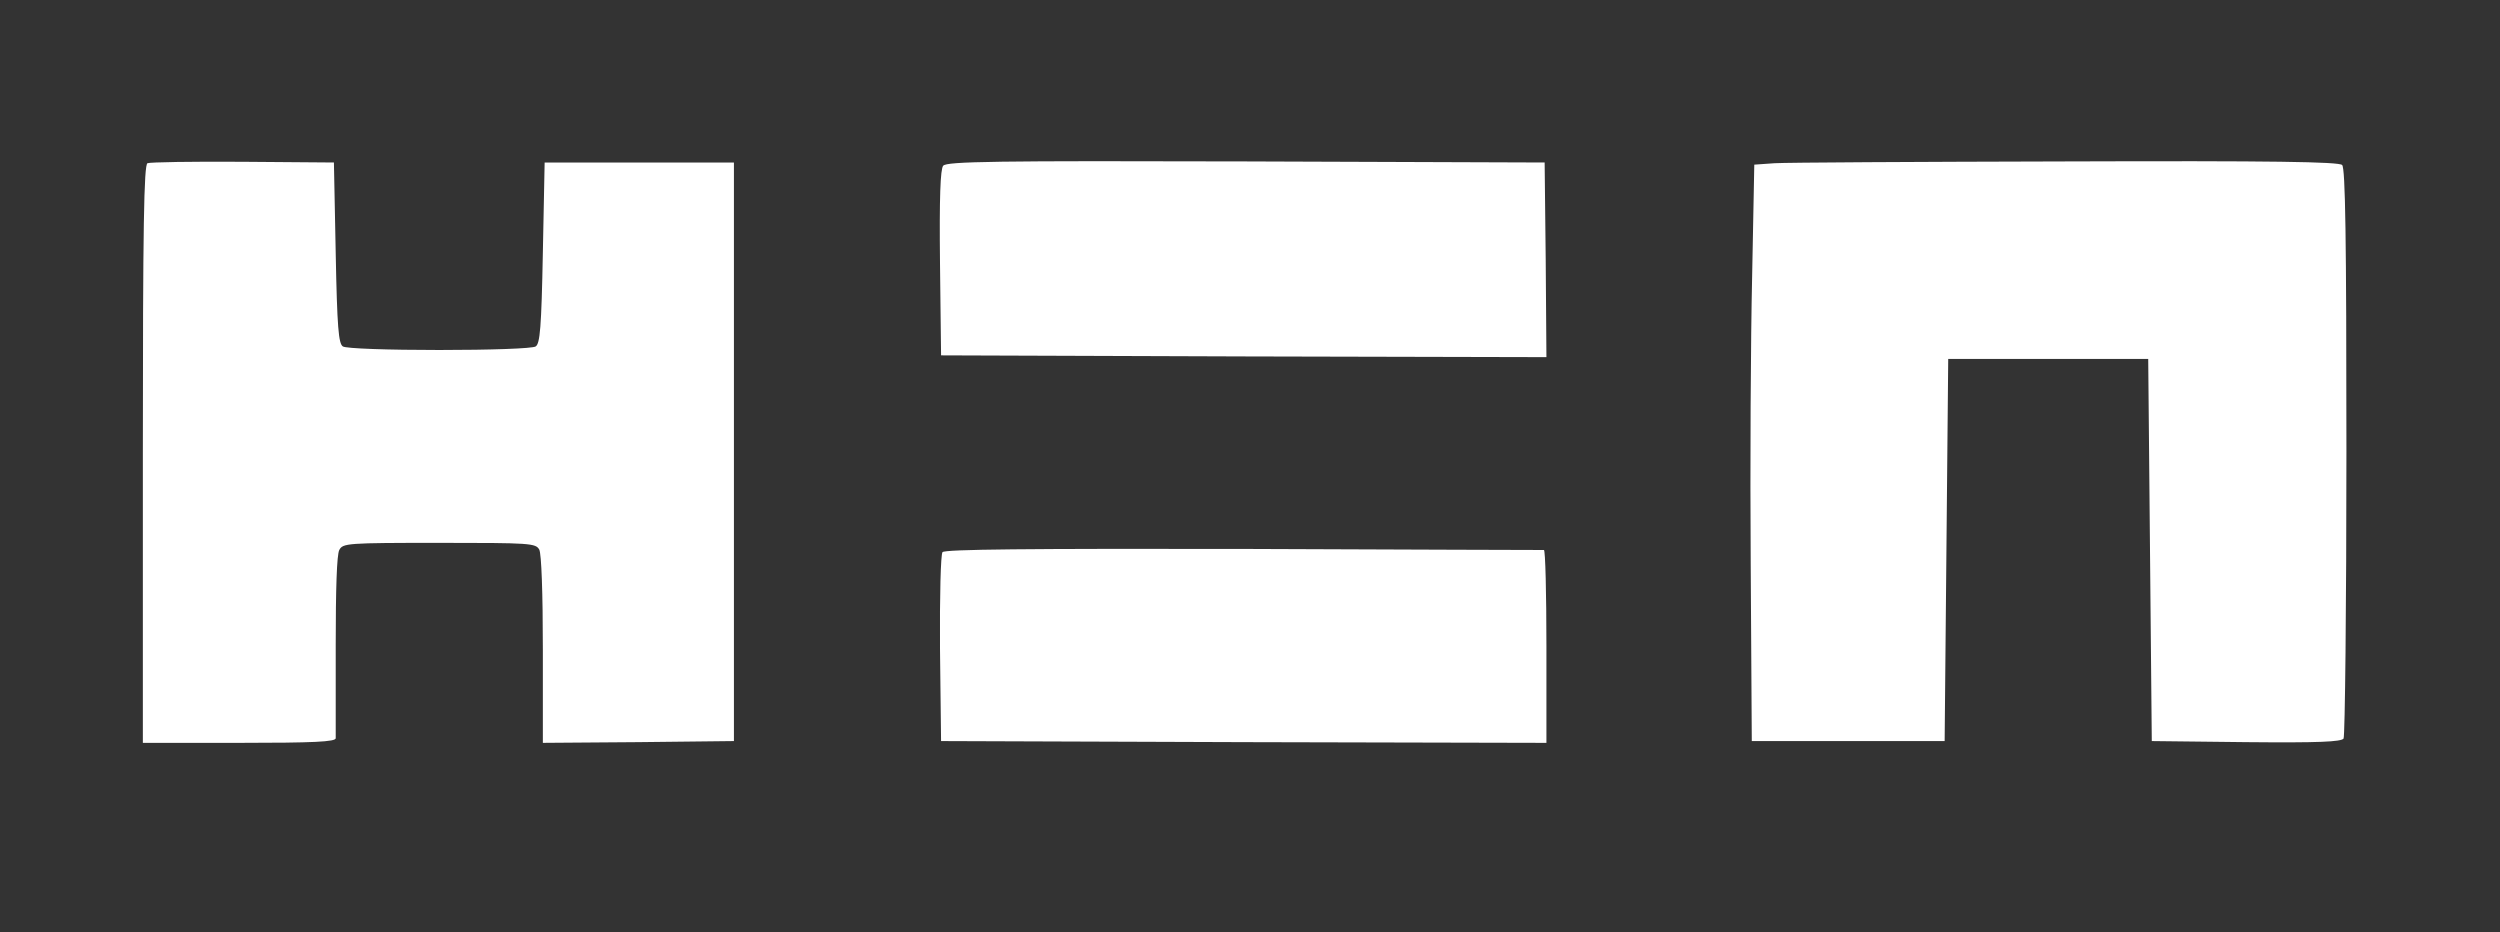
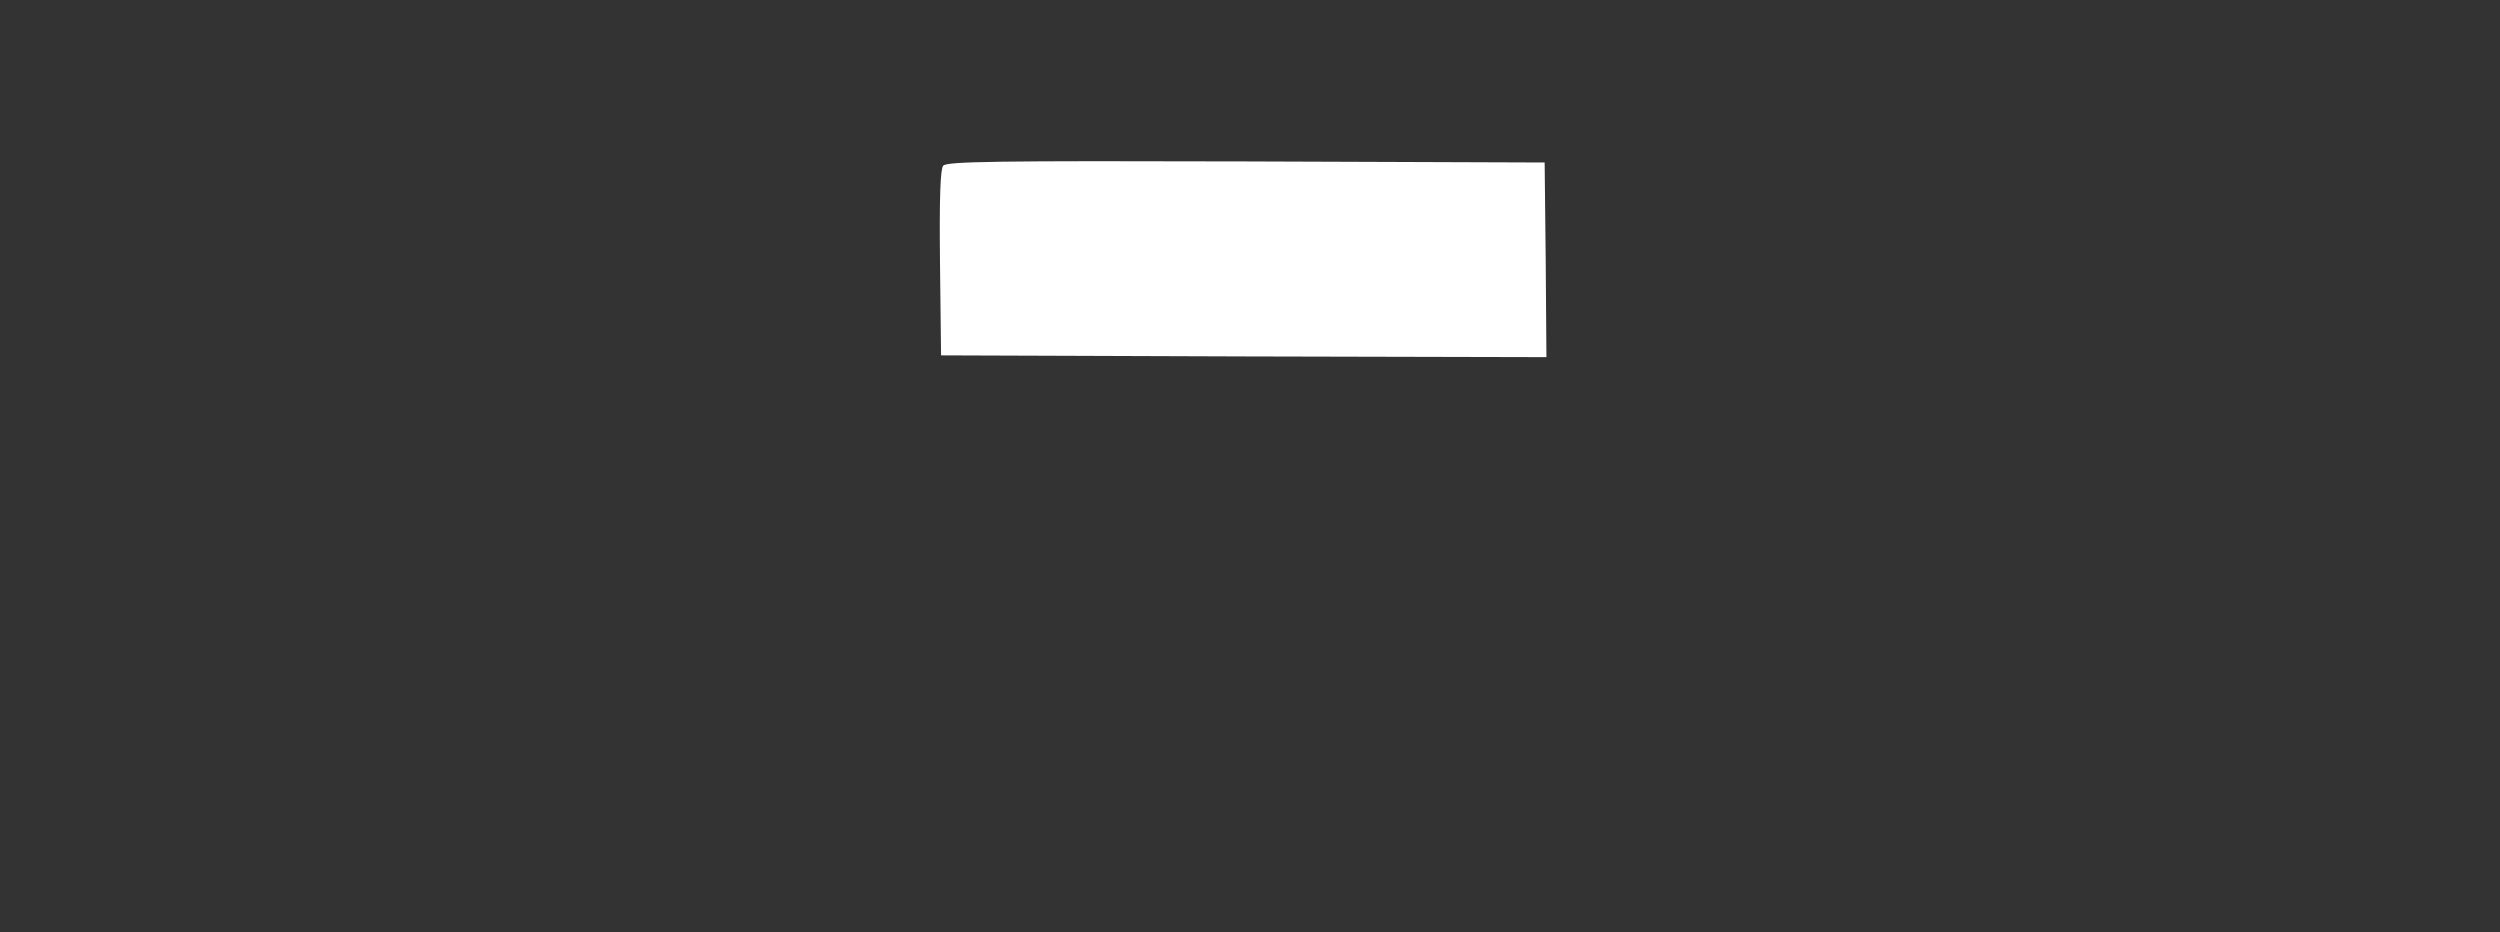
<svg xmlns="http://www.w3.org/2000/svg" width="700" height="261" preserveAspectRatio="xMidYMid meet" version="1.0">
  <rect width="100%" height="100%" fill="#333333" stroke="none" />
  <g>
    <title>Layer 1</title>
    <g id="svg_1" fill="#000" transform="translate(0 261) scale(0.1 -0.1)">
-       <path id="svg_2" fill="#fff" d="m413,2153c-10,-4 -13,-176 -13,-814l0,-809l270,0c209,0 270,3 270,13c0,6 0,123 0,260c0,157 3,254 10,267c10,19 21,20 280,20c256,0 270,-1 280,-19c6,-12 10,-120 10,-281l0,-260l268,2l267,3l0,810l0,810l-265,0l-265,0l-5,-253c-4,-210 -8,-254 -20,-262c-8,-6 -127,-10 -270,-10c-143,0 -262,4 -270,10c-12,8 -16,52 -20,262l-5,253l-255,2c-140,1 -261,-1 -267,-4z" />
      <path id="svg_3" fill="#fff" d="m2641,2146c-8,-9 -11,-89 -9,-272l3,-259l848,-3l847,-2l-2,272l-3,273l-836,3c-701,2 -838,0 -848,-12z" />
-       <path id="svg_4" fill="#fff" d="m4969,2153l-57,-4l-6,-312c-4,-172 -6,-535 -4,-807l3,-495l270,0l270,0l5,535l5,535l280,0l280,0l5,-535l5,-535l264,-3c205,-2 266,1 273,10c4,7 8,369 8,804c0,601 -3,793 -12,802c-9,9 -192,12 -773,10c-418,-1 -785,-3 -816,-5z" />
-       <path id="svg_5" fill="#fff" d="m2639,1064c-5,-7 -8,-121 -7,-270l3,-259l848,-3l847,-2l0,270c0,148 -3,270 -7,270c-5,0 -383,1 -841,3c-607,1 -836,-1 -843,-9z" />
    </g>
  </g>
</svg>